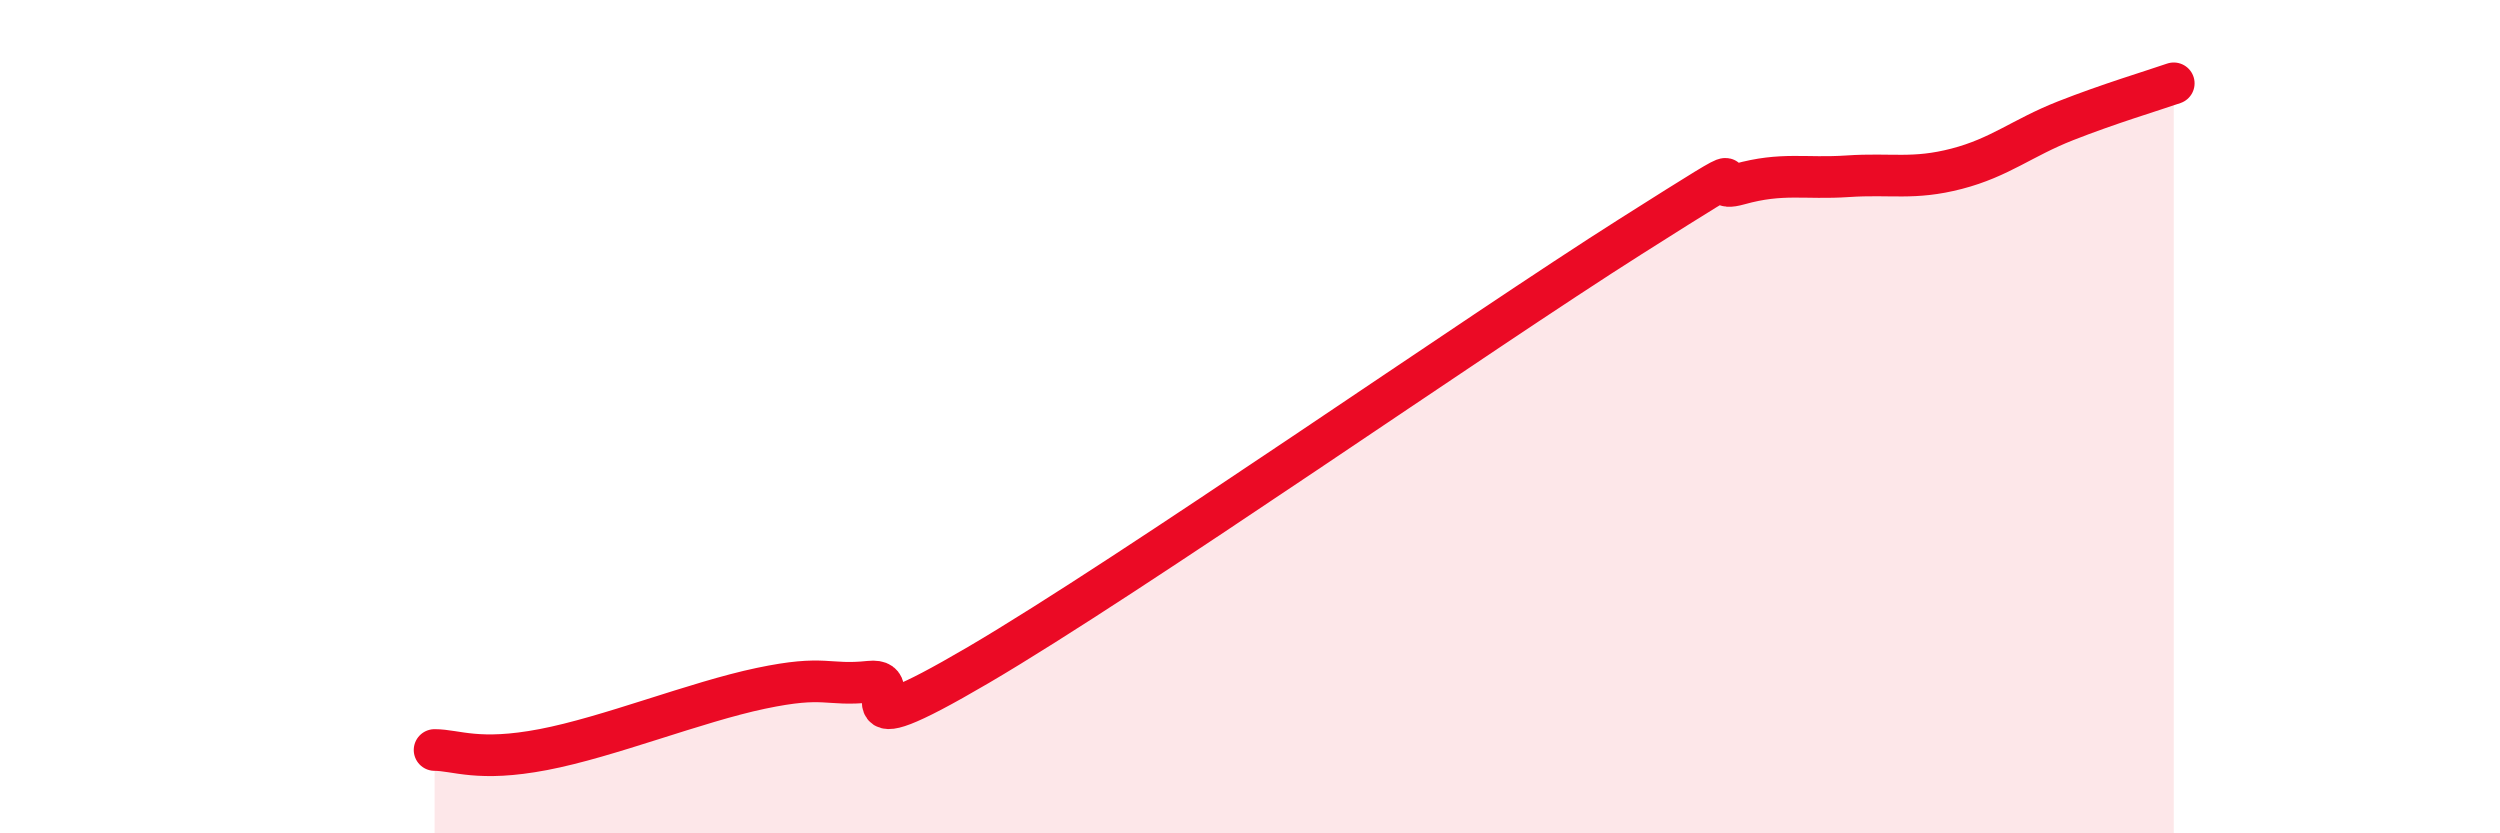
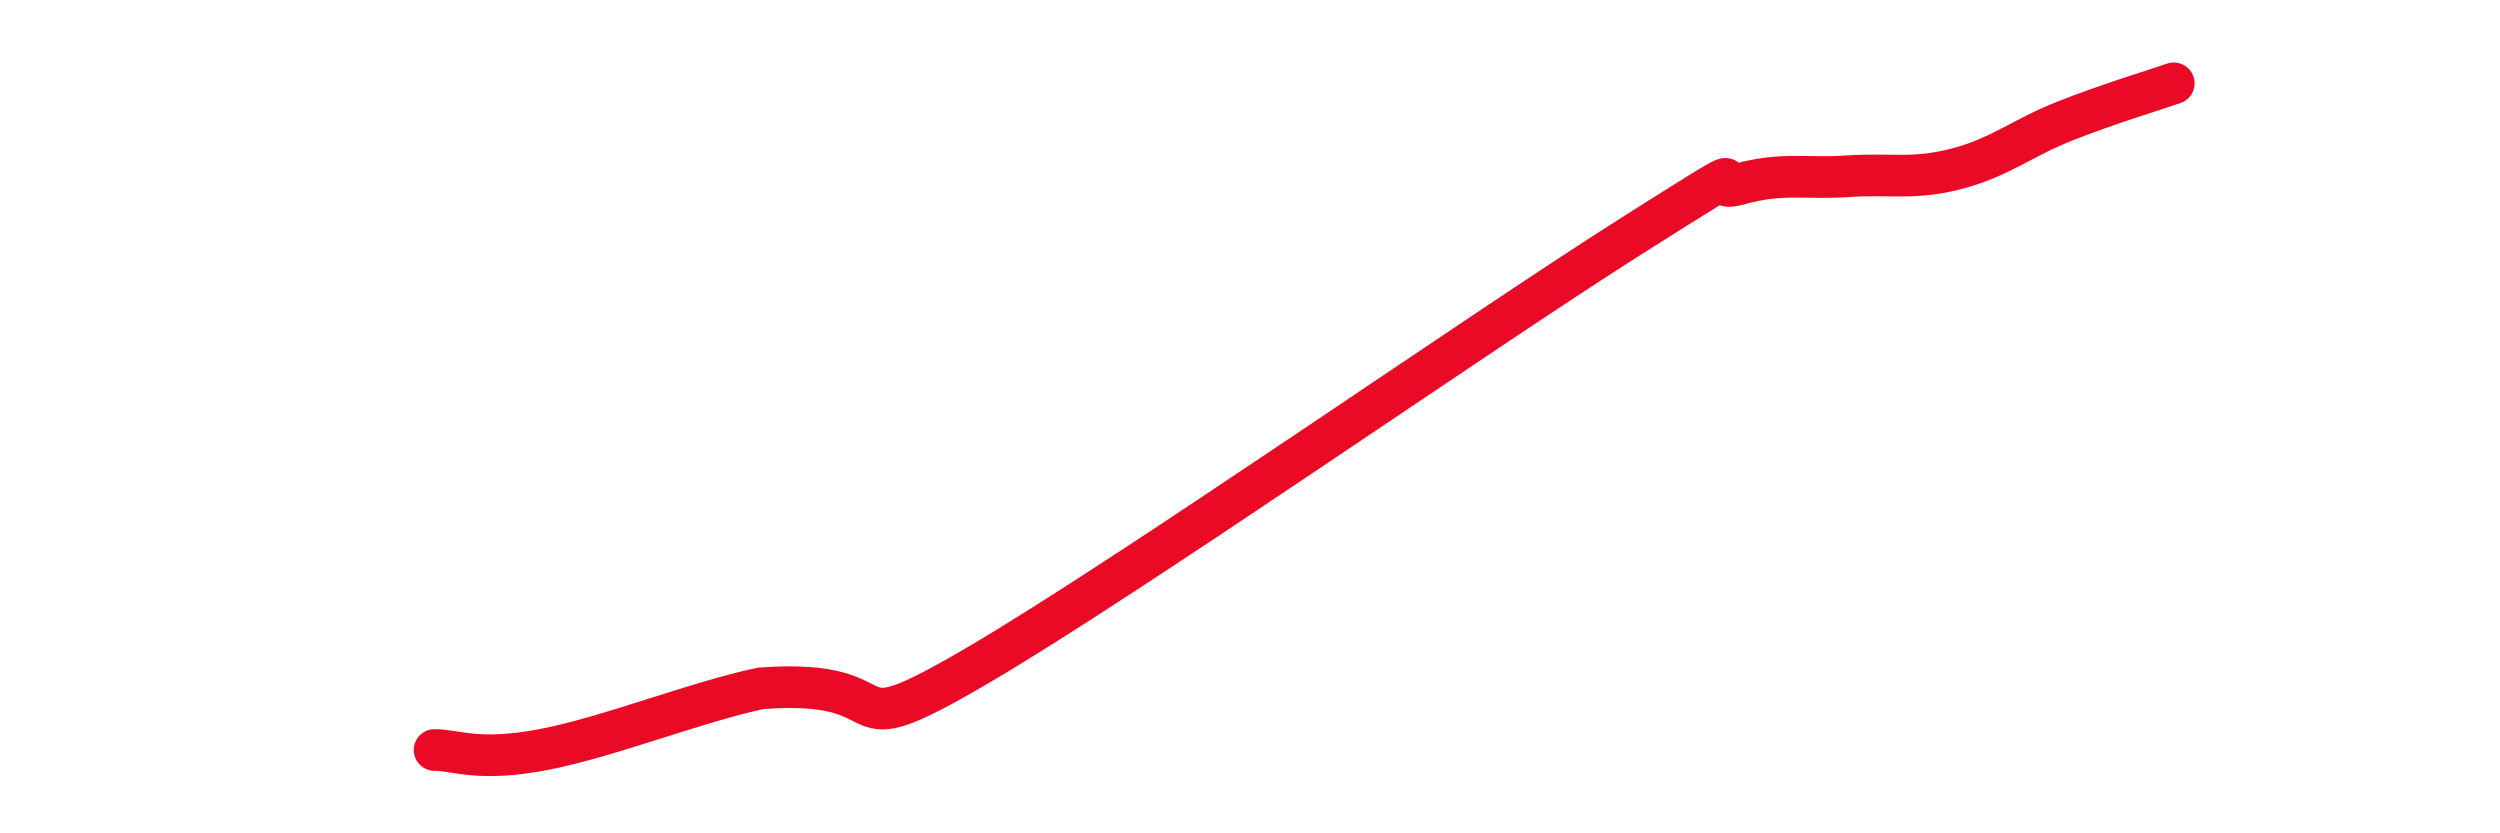
<svg xmlns="http://www.w3.org/2000/svg" width="60" height="20" viewBox="0 0 60 20">
-   <path d="M 10.43,18 C 10.95,18 11.47,18.29 13.04,17.99 C 14.61,17.69 16.69,16.85 18.26,16.52 C 19.83,16.19 19.83,16.47 20.87,16.36 C 21.91,16.25 19.83,18.1 23.48,15.96 C 27.13,13.82 35.48,7.99 39.13,5.68 C 42.78,3.37 40.7,4.71 41.74,4.42 C 42.78,4.13 43.31,4.3 44.35,4.23 C 45.39,4.16 45.92,4.32 46.96,4.05 C 48,3.78 48.53,3.31 49.57,2.9 C 50.61,2.49 51.65,2.18 52.17,2L52.17 20L10.43 20Z" fill="#EB0A25" opacity="0.1" stroke-linecap="round" stroke-linejoin="round" />
-   <path d="M 10.43,18 C 10.95,18 11.47,18.29 13.04,17.99 C 14.61,17.69 16.69,16.85 18.26,16.52 C 19.83,16.19 19.83,16.47 20.87,16.36 C 21.91,16.25 19.83,18.1 23.48,15.96 C 27.13,13.82 35.48,7.99 39.13,5.68 C 42.78,3.37 40.7,4.71 41.74,4.42 C 42.78,4.13 43.31,4.3 44.35,4.23 C 45.39,4.16 45.92,4.32 46.96,4.05 C 48,3.78 48.53,3.31 49.57,2.9 C 50.61,2.49 51.65,2.18 52.17,2" stroke="#EB0A25" stroke-width="1" fill="none" stroke-linecap="round" stroke-linejoin="round" />
+   <path d="M 10.43,18 C 10.95,18 11.47,18.29 13.04,17.99 C 14.61,17.69 16.69,16.85 18.26,16.52 C 21.91,16.25 19.83,18.1 23.48,15.96 C 27.13,13.82 35.48,7.99 39.13,5.68 C 42.78,3.37 40.7,4.71 41.74,4.42 C 42.78,4.13 43.31,4.3 44.35,4.23 C 45.39,4.16 45.92,4.32 46.96,4.05 C 48,3.78 48.53,3.31 49.57,2.9 C 50.61,2.49 51.65,2.18 52.17,2" stroke="#EB0A25" stroke-width="1" fill="none" stroke-linecap="round" stroke-linejoin="round" />
</svg>